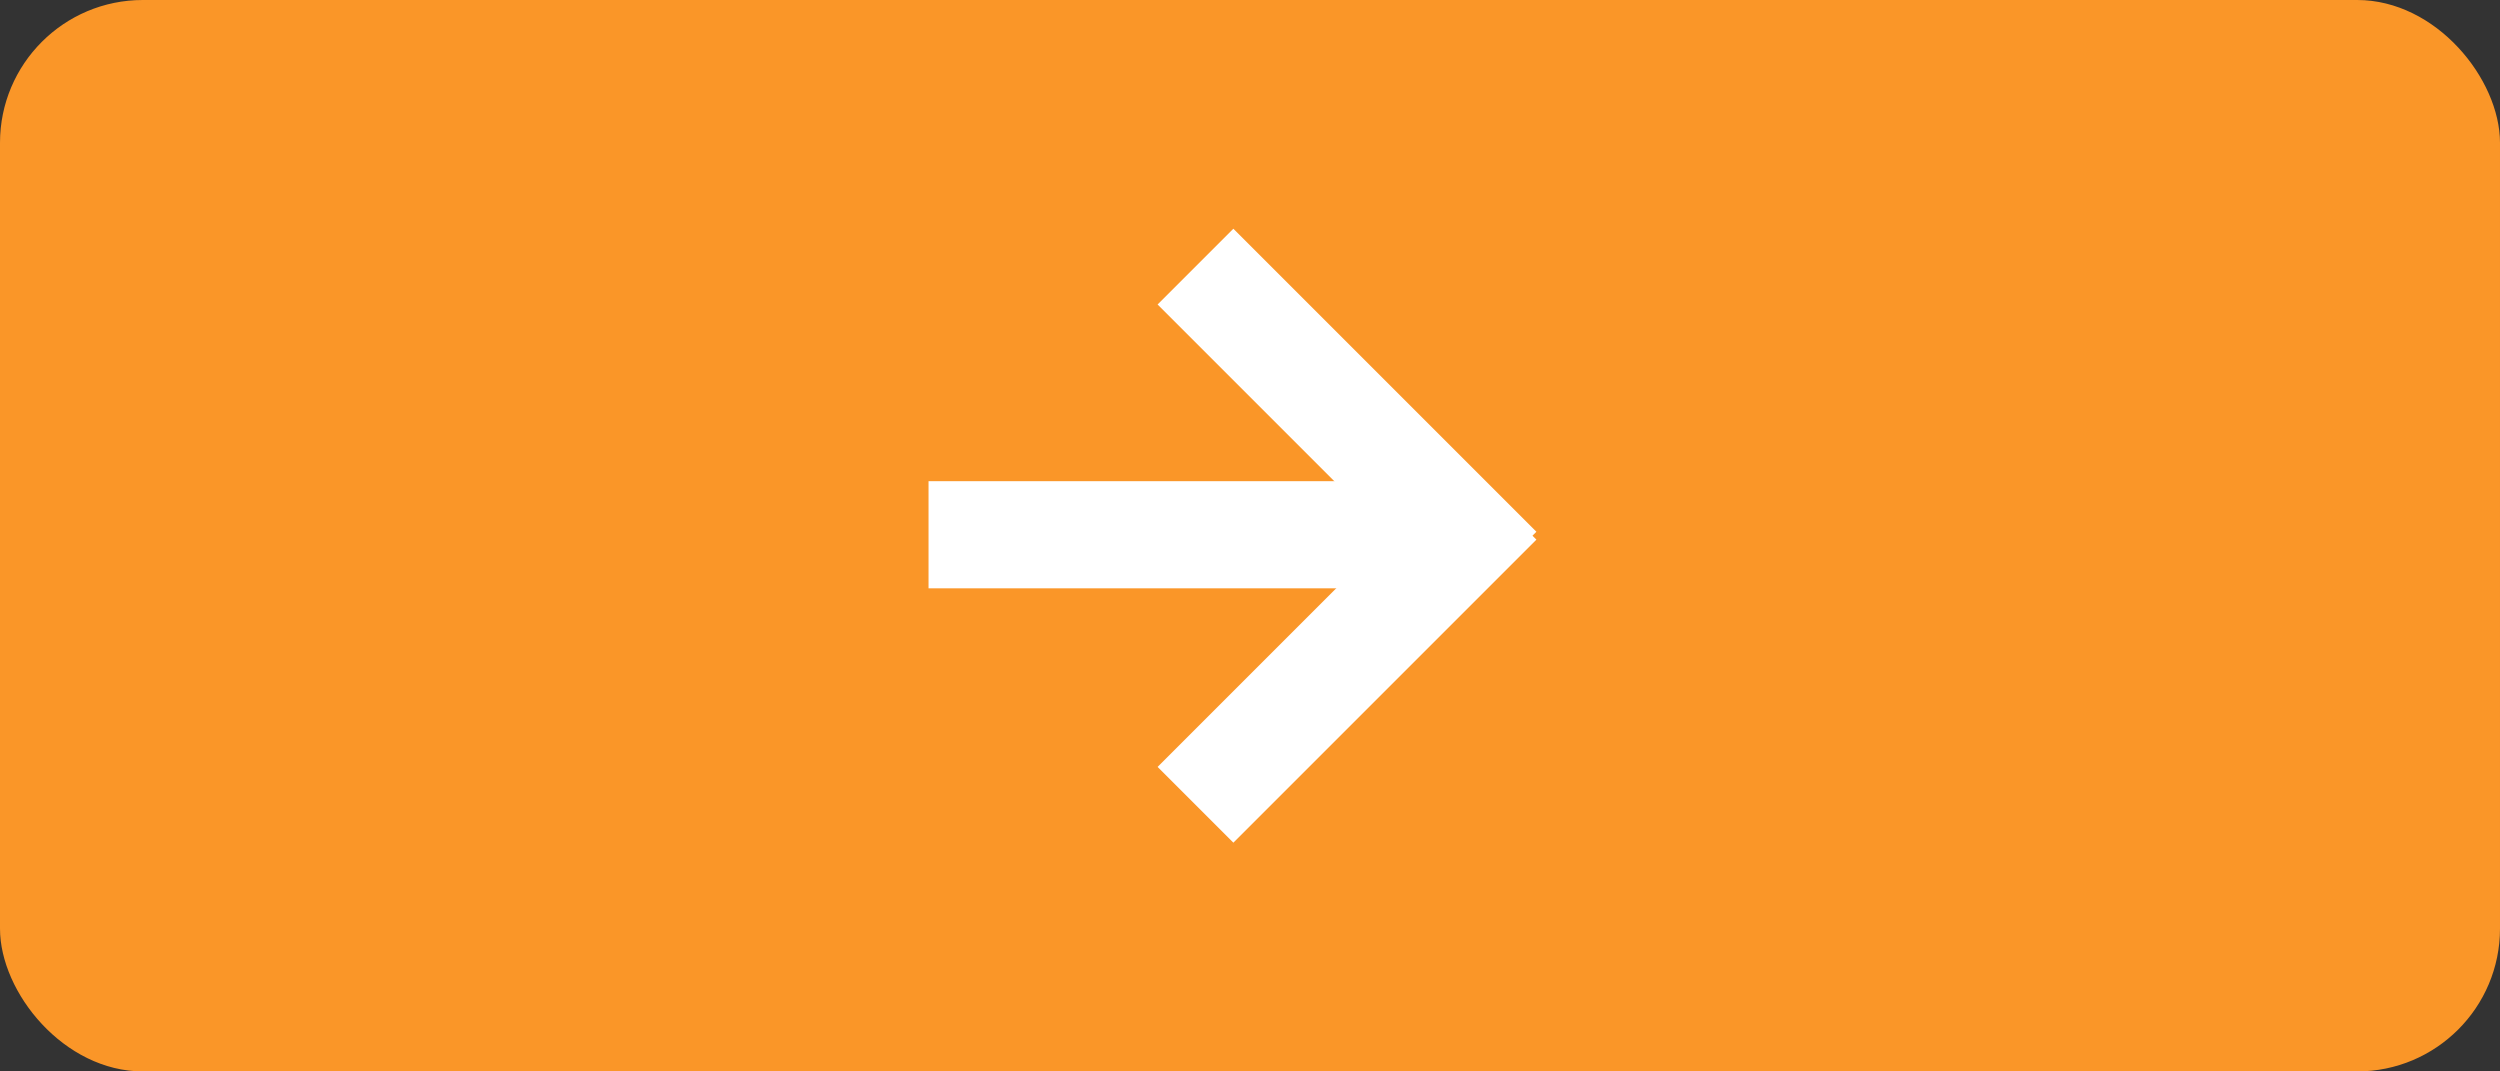
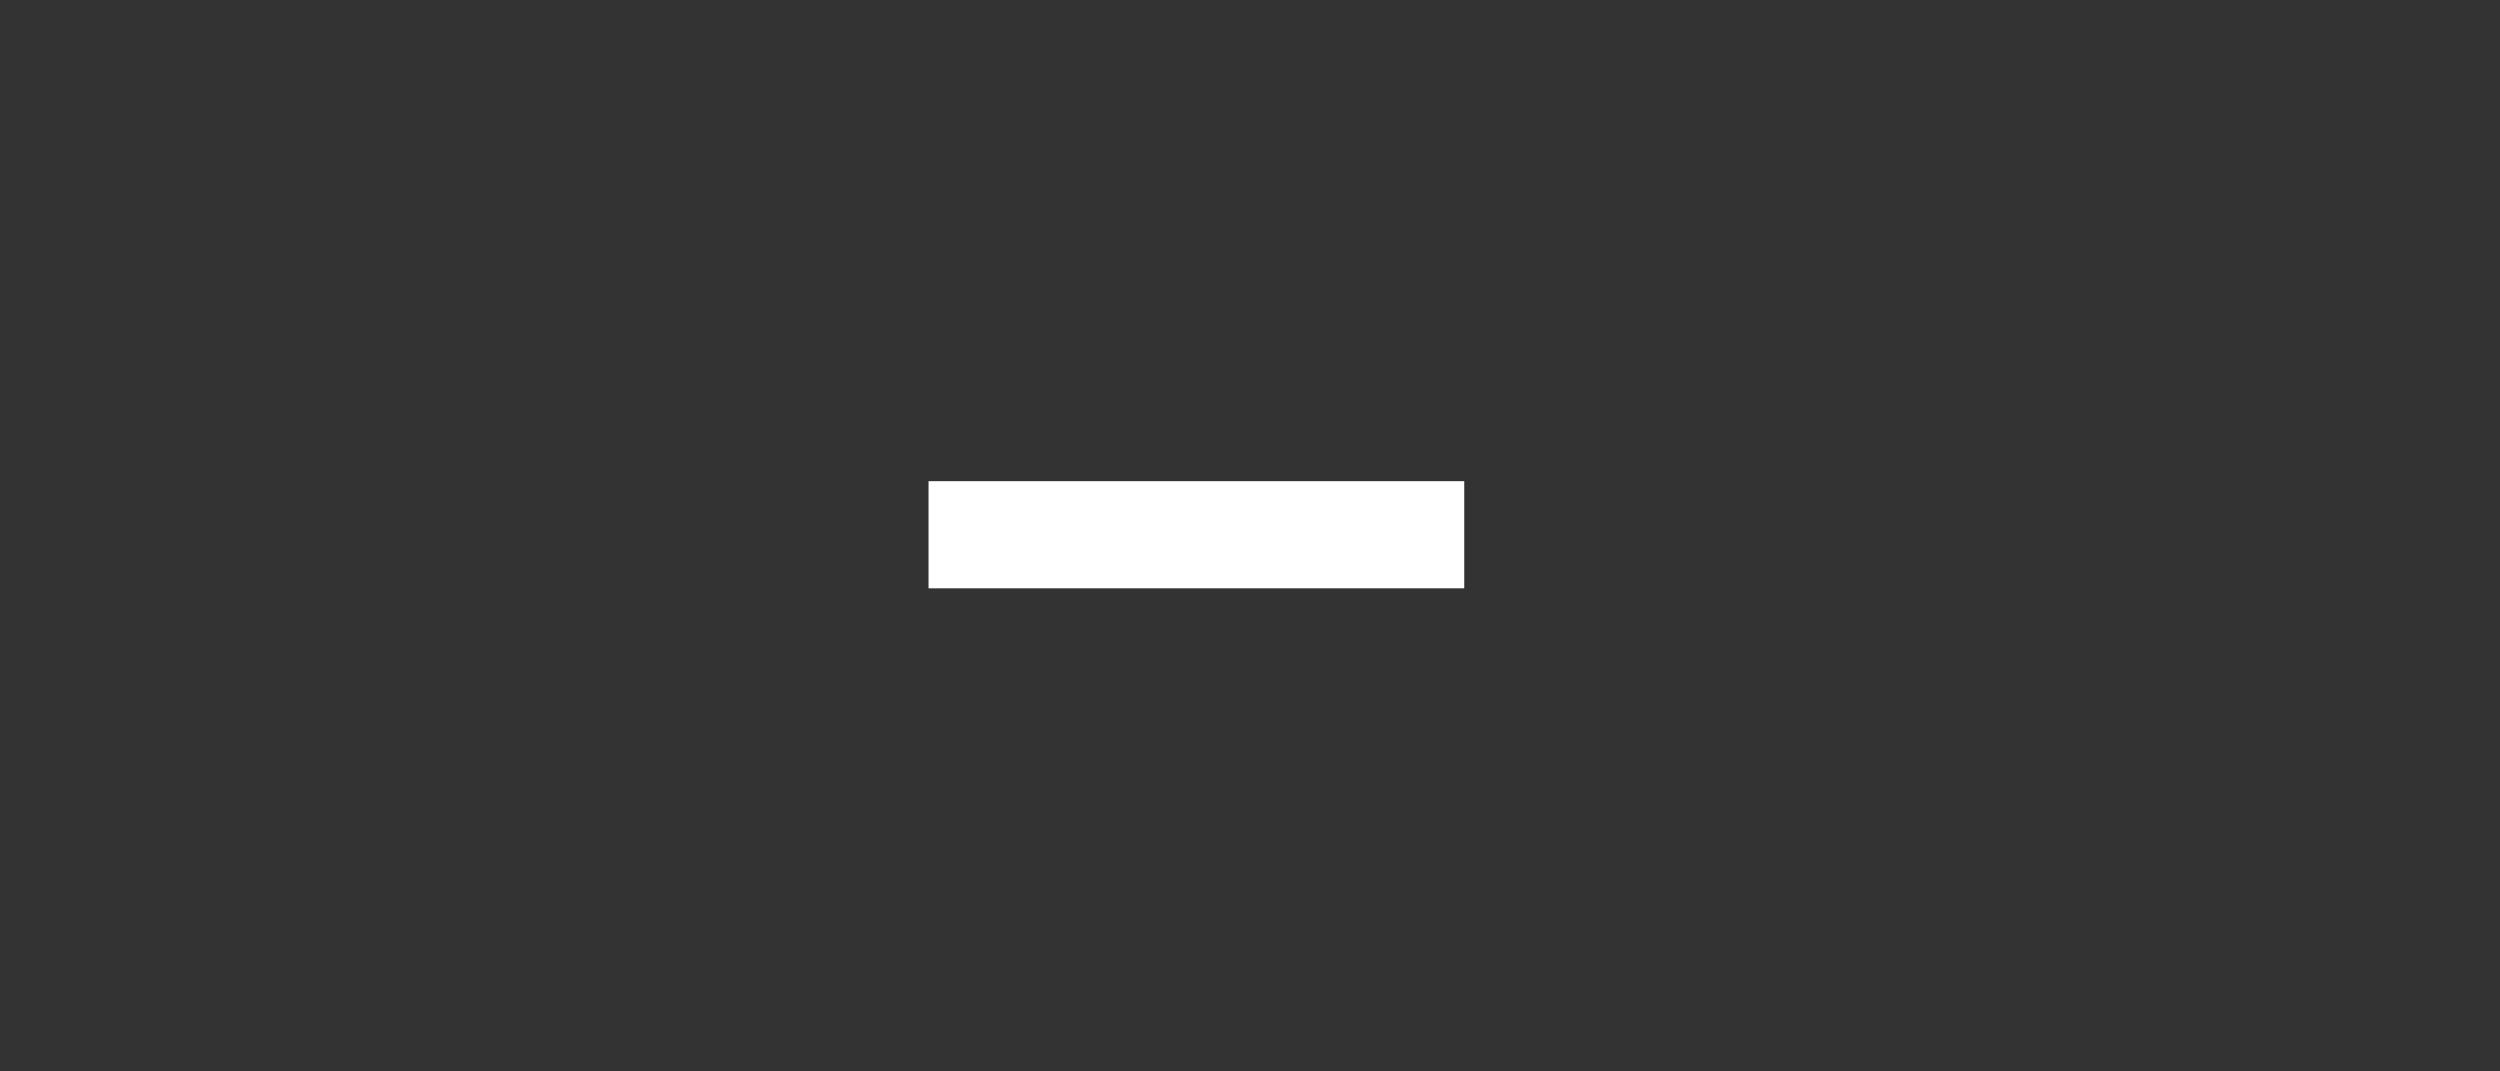
<svg xmlns="http://www.w3.org/2000/svg" width="70" height="30" viewBox="0 0 70 30">
  <rect x="0" y="0" width="70" height="30" fill="#333333" stroke="none" />
  <g transform="translate(-518 -986)">
-     <rect width="70" height="30" rx="4" transform="translate(518 986)" fill="#fa9628" />
-   </g>
+     </g>
  <g transform="translate(-1014.98 -402)">
    <rect width="15" height="3" transform="translate(1040.979 415.473)" fill="#fff" />
-     <rect width="12" height="3" transform="translate(1049.514 408.404) rotate(45)" fill="#fff" />
-     <rect width="12" height="3" transform="translate(1047.393 423.474) rotate(-45)" fill="#fff" />
  </g>
</svg>